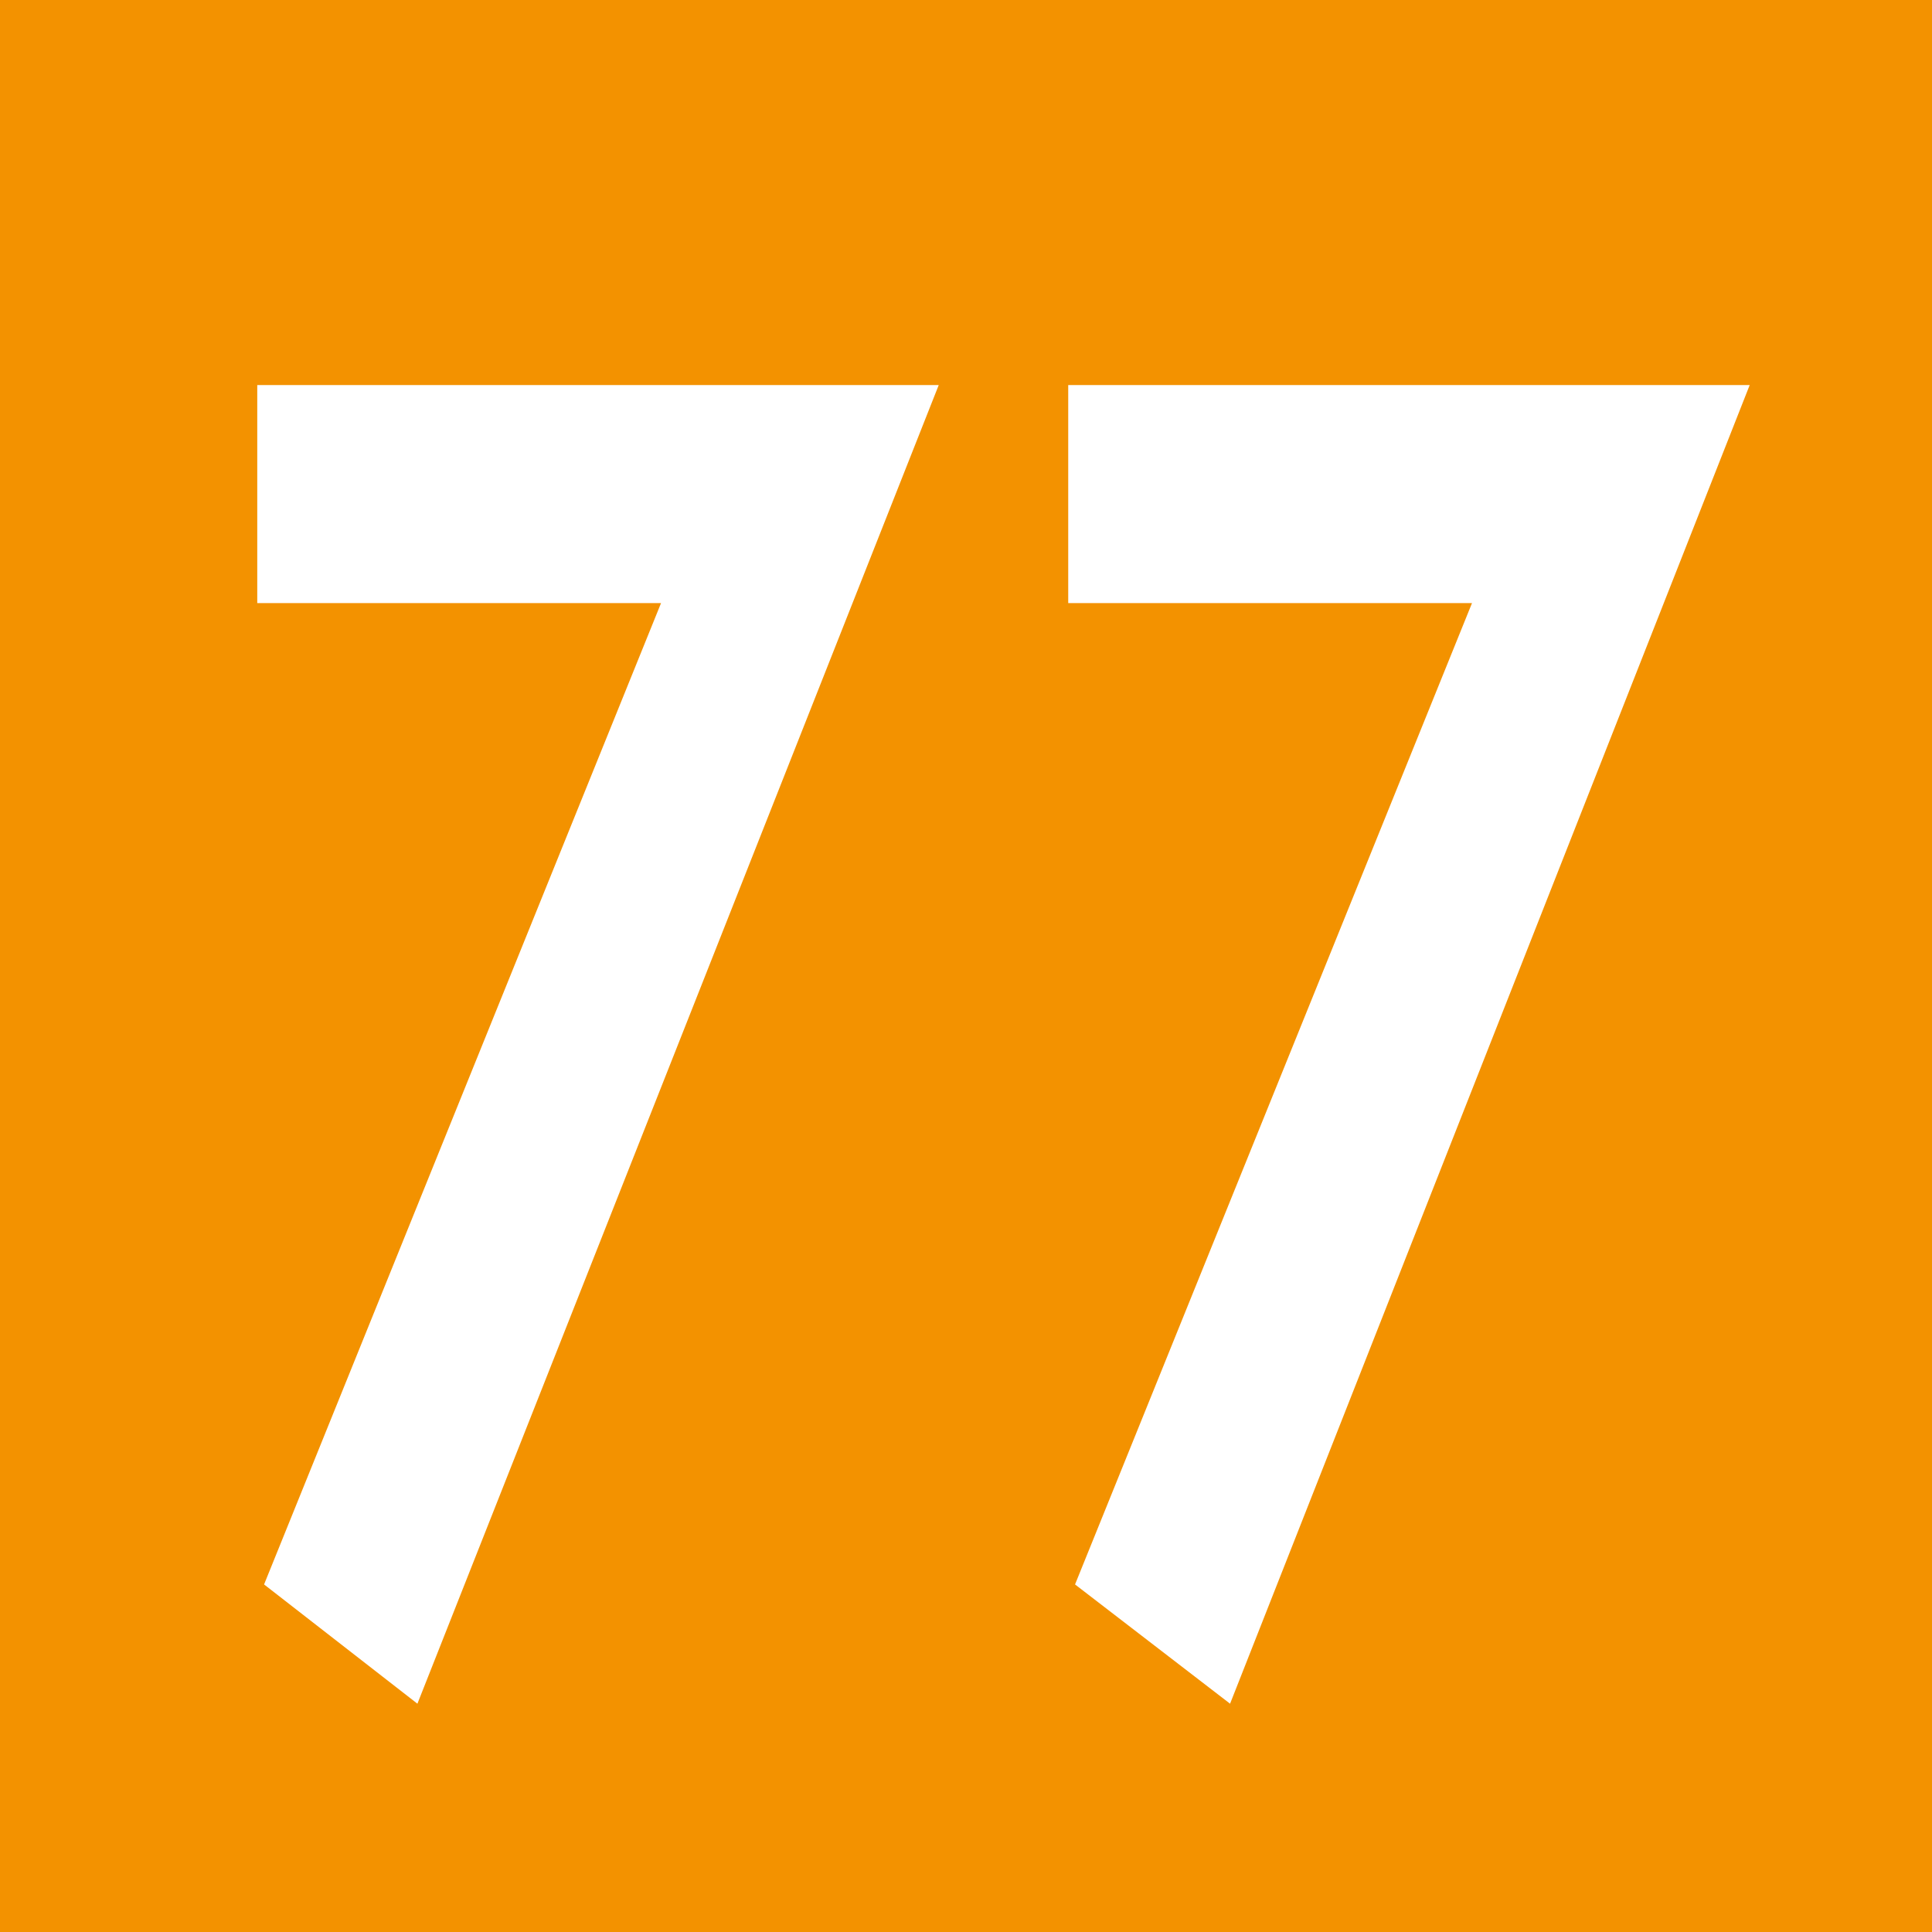
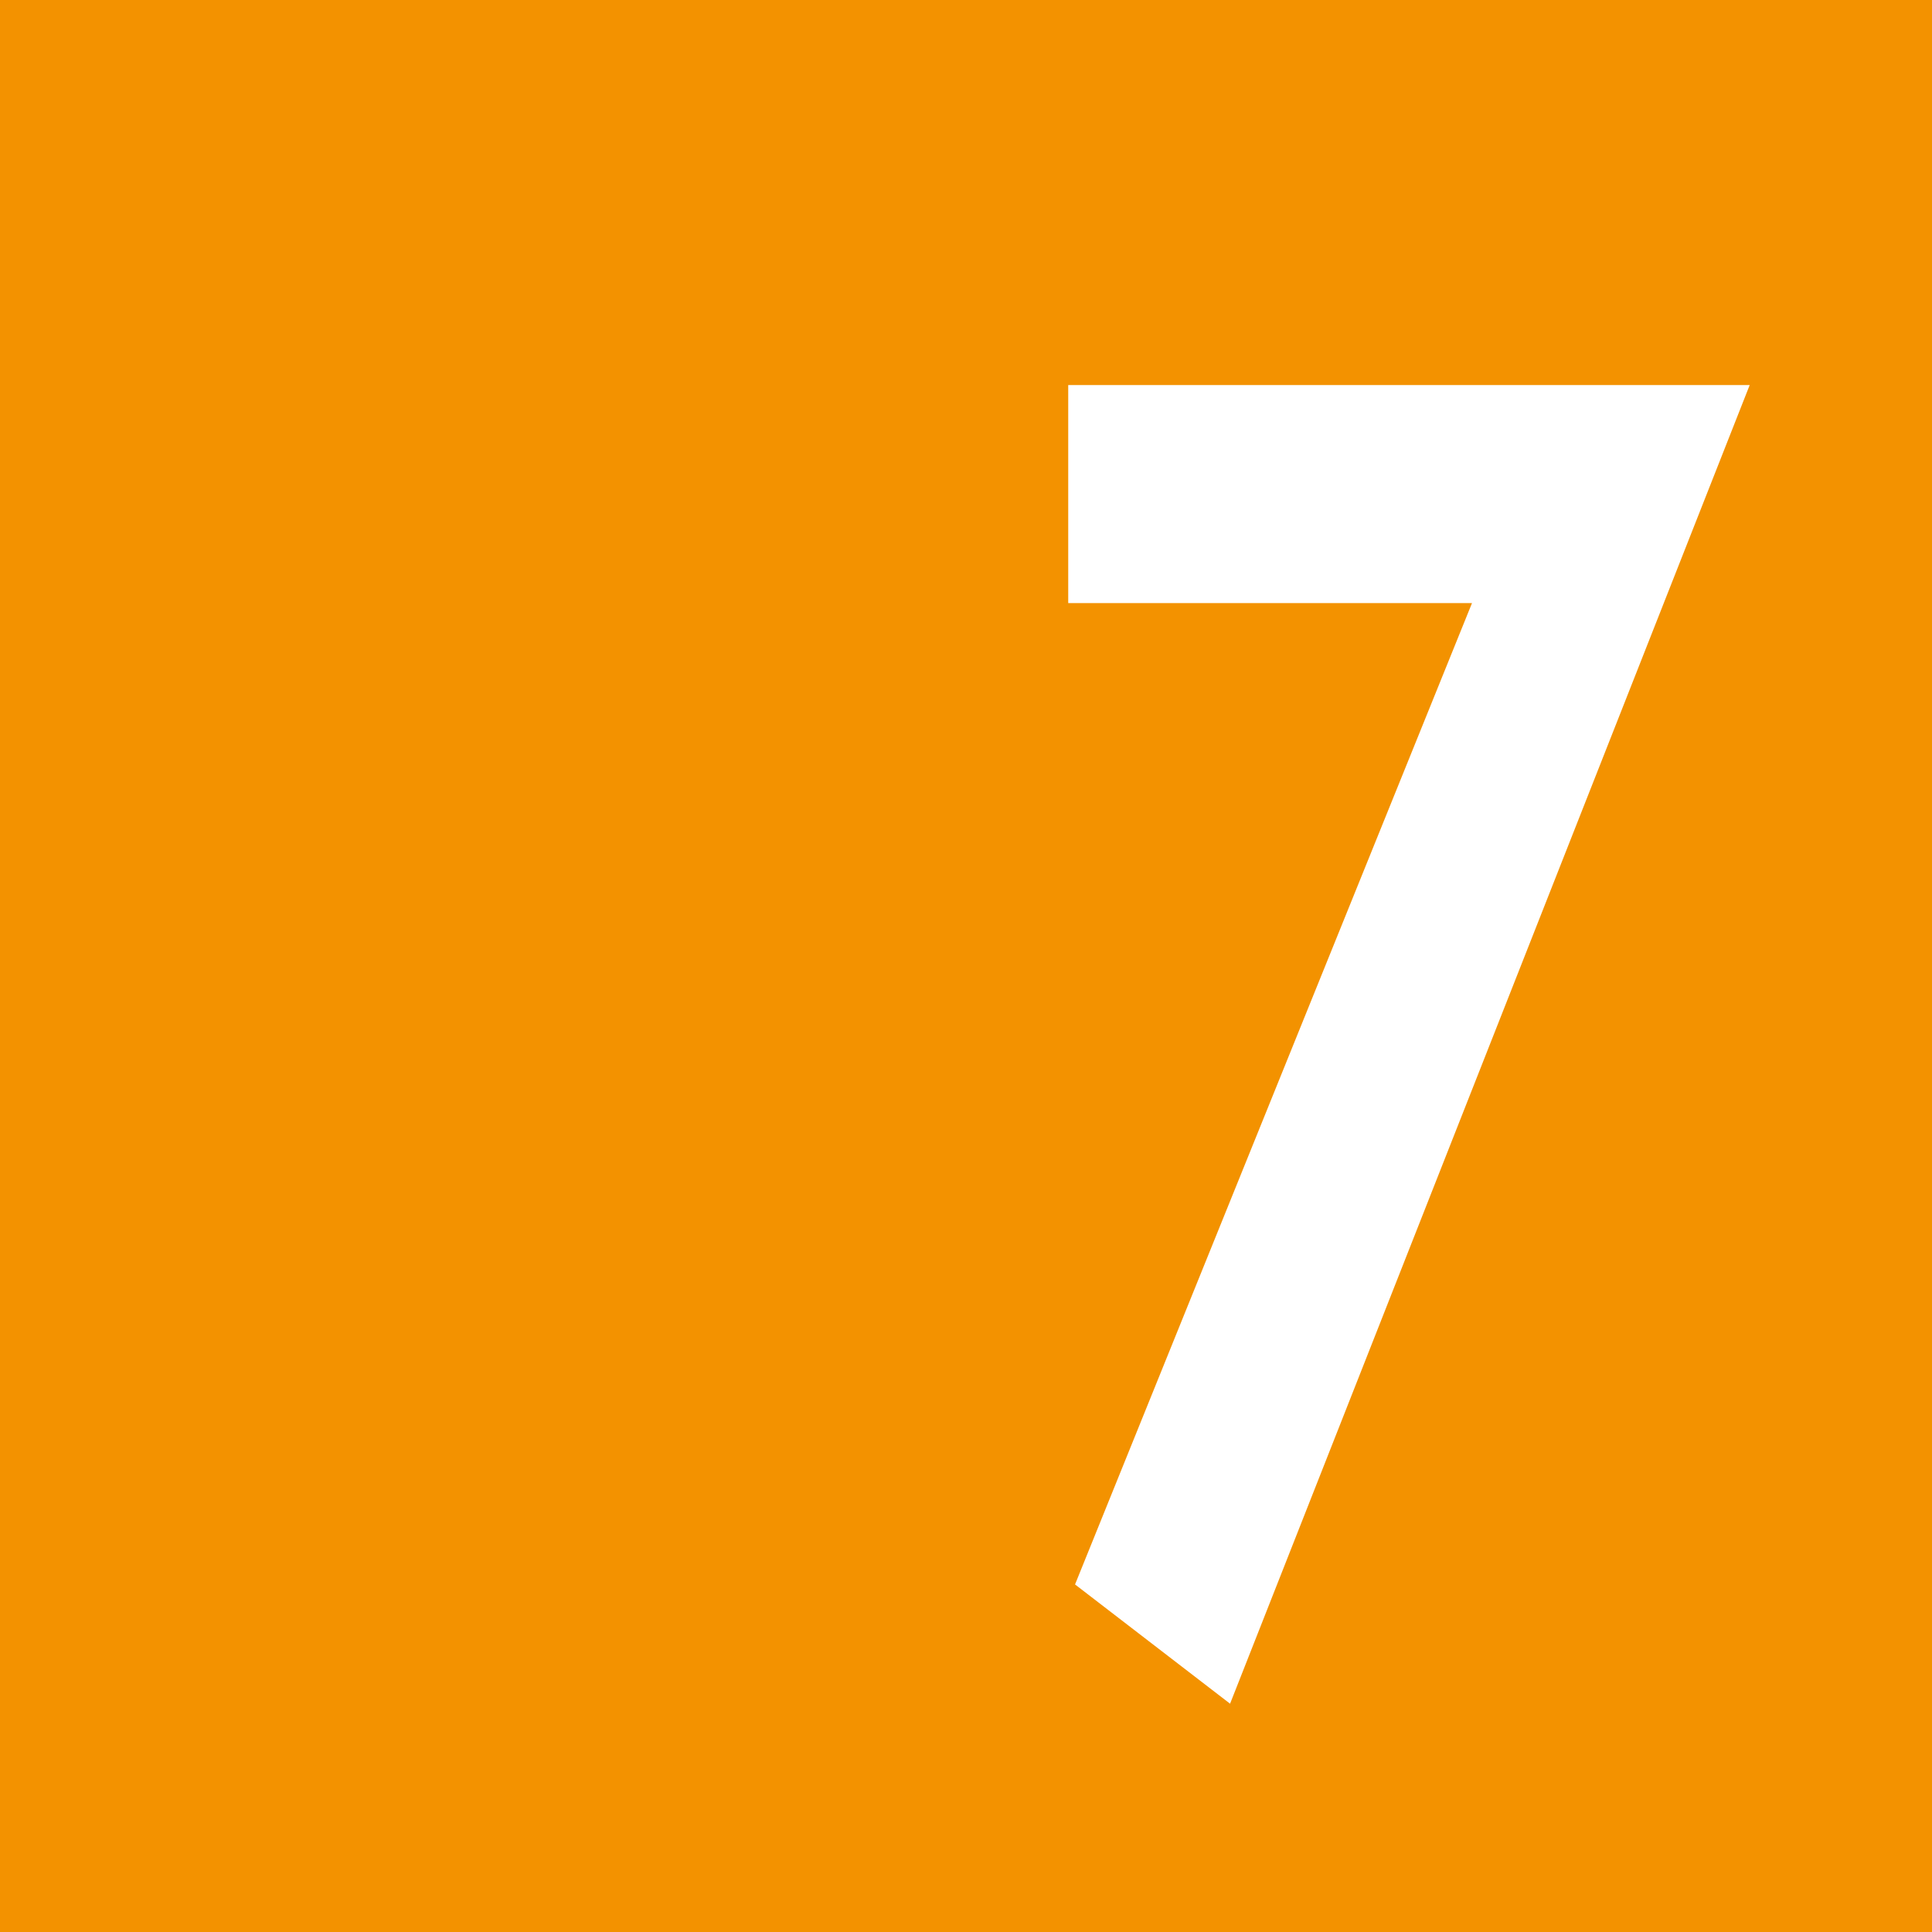
<svg xmlns="http://www.w3.org/2000/svg" id="Calque_1" data-name="Calque 1" viewBox="0 0 11.34 11.34">
  <defs>
    <style>.cls-1{fill:#f39200;}.cls-2{fill:#fff;}</style>
  </defs>
  <rect class="cls-1" width="11.34" height="11.34" />
-   <path class="cls-2" d="M1.51,3.54V2.26h4L2.45,10l-.9-.7L3.88,3.54Z" transform="translate(0 0)" />
-   <path class="cls-2" d="M6.27,3.54V2.26h4L7.22,10l-.91-.7L8.64,3.54Z" transform="translate(0 0)" />
+   <path class="cls-2" d="M6.27,3.54V2.26h4L7.22,10l-.91-.7L8.64,3.54" transform="translate(0 0)" />
</svg>